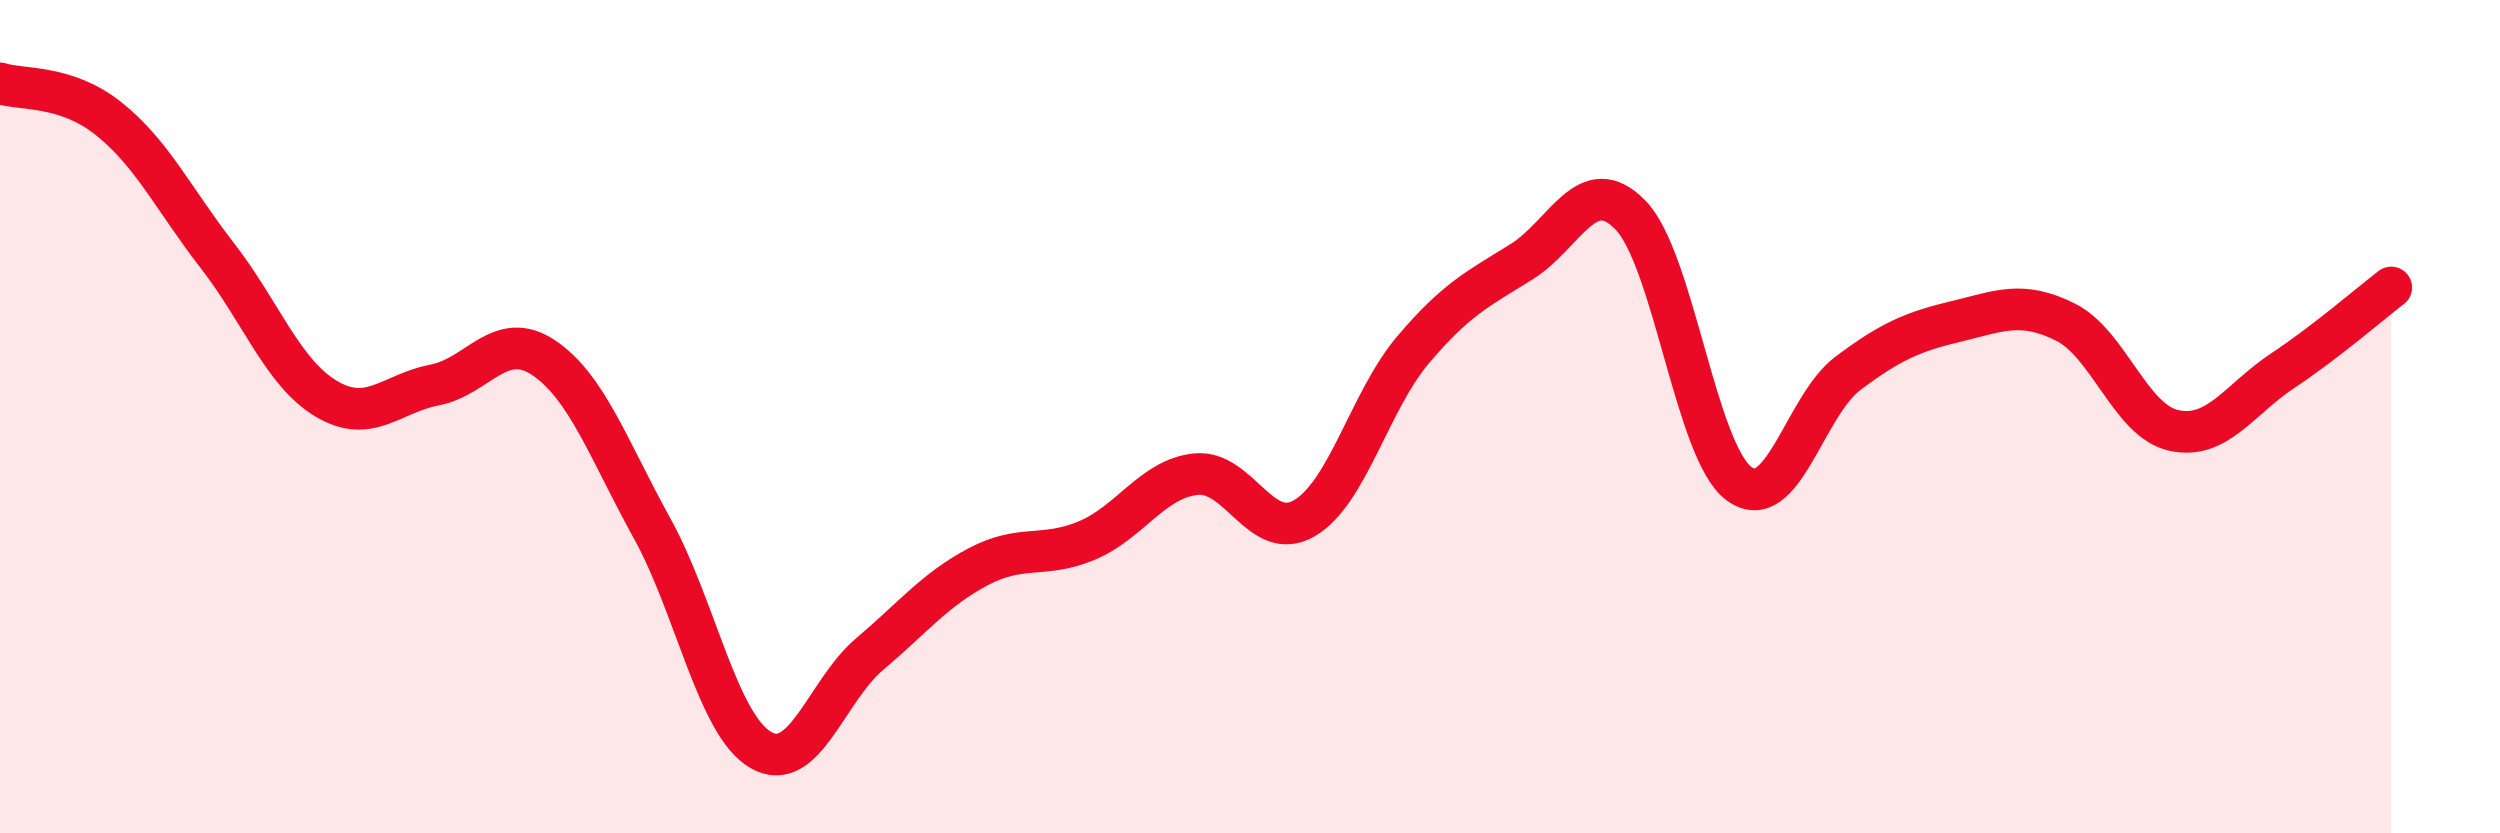
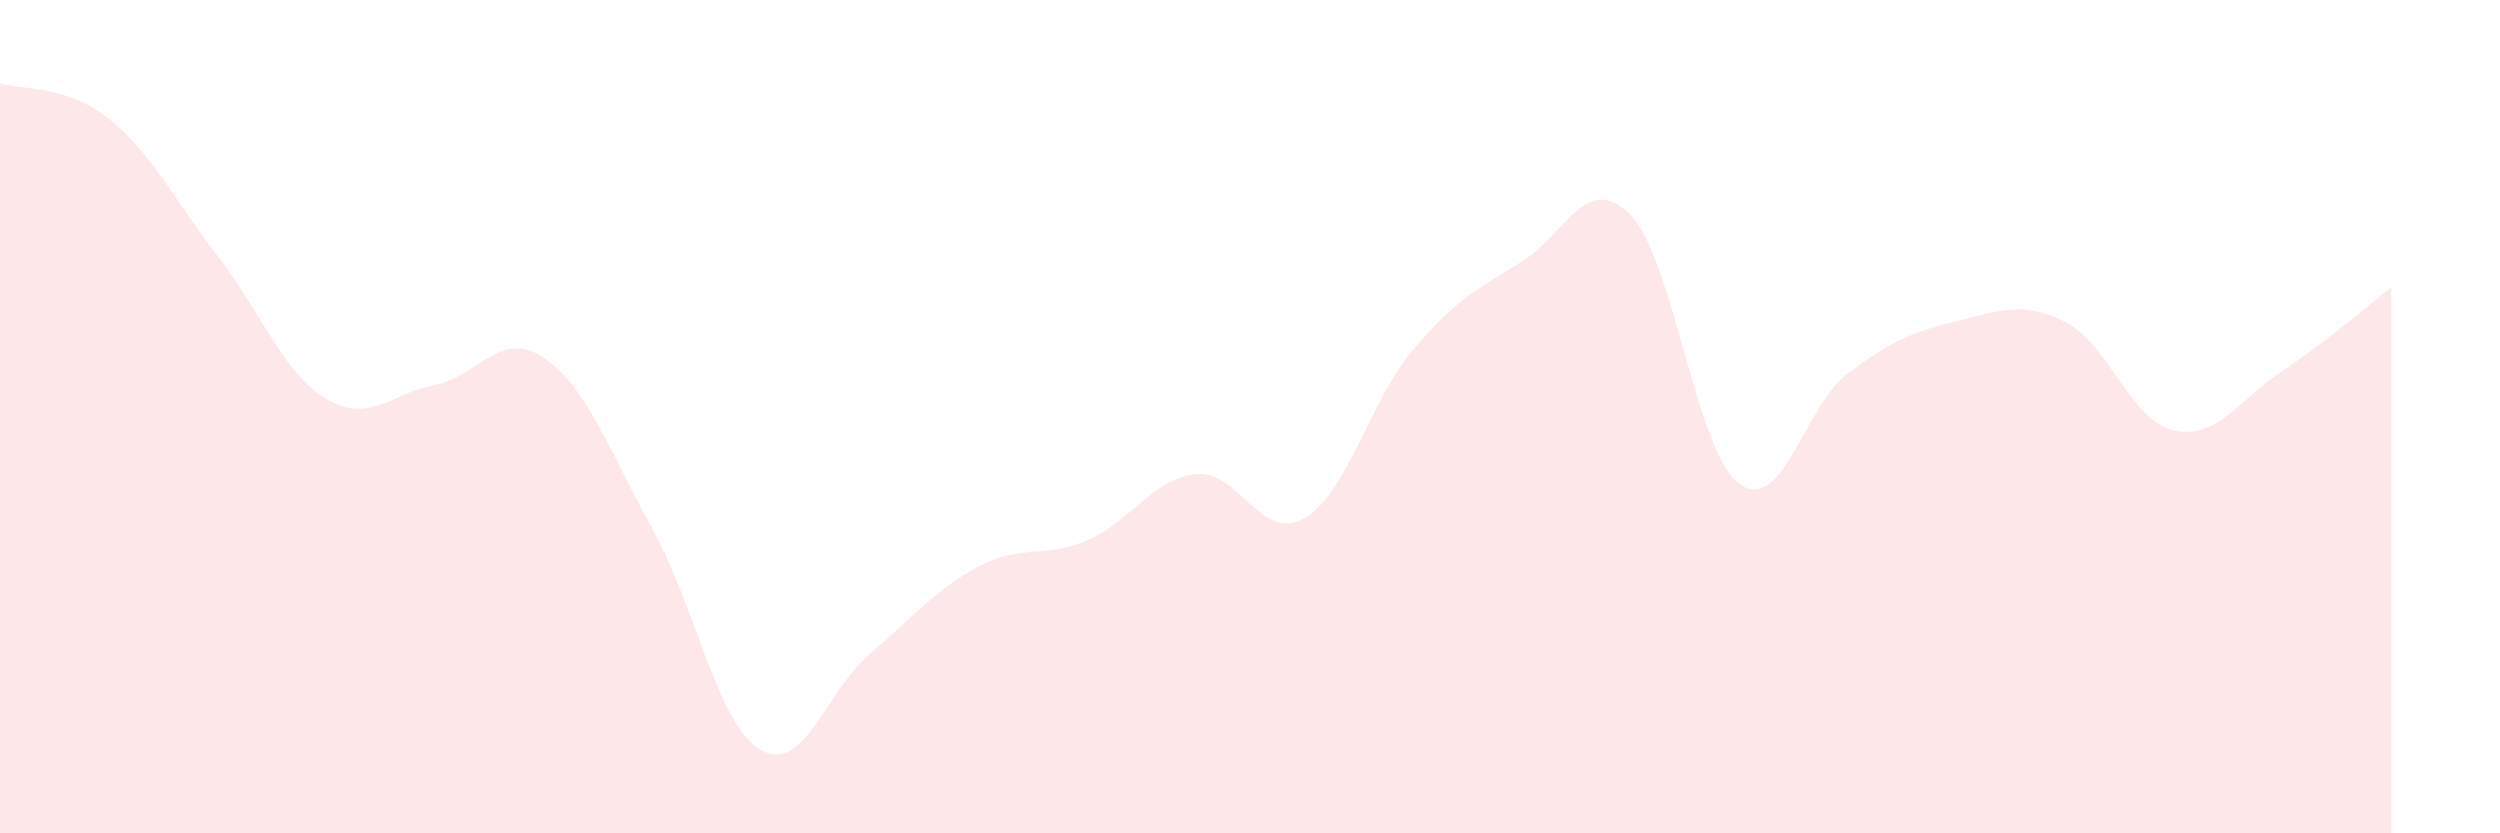
<svg xmlns="http://www.w3.org/2000/svg" width="60" height="20" viewBox="0 0 60 20">
  <path d="M 0,2 C 0.52,2.17 1.57,2.02 2.61,2.85 C 3.65,3.68 4.18,4.8 5.22,6.14 C 6.26,7.48 6.79,8.95 7.83,9.57 C 8.87,10.19 9.39,9.44 10.43,9.24 C 11.47,9.04 12,7.89 13.04,8.58 C 14.08,9.27 14.61,10.8 15.65,12.68 C 16.69,14.56 17.22,17.4 18.26,18 C 19.3,18.6 19.83,16.58 20.87,15.7 C 21.91,14.82 22.44,14.15 23.48,13.6 C 24.52,13.05 25.05,13.41 26.09,12.97 C 27.13,12.53 27.66,11.49 28.7,11.38 C 29.74,11.27 30.26,13.04 31.3,12.44 C 32.34,11.84 32.87,9.63 33.91,8.4 C 34.95,7.17 35.48,6.93 36.52,6.28 C 37.56,5.63 38.09,4.09 39.13,5.16 C 40.17,6.23 40.7,10.85 41.74,11.61 C 42.78,12.37 43.31,9.74 44.35,8.96 C 45.39,8.18 45.92,7.96 46.96,7.71 C 48,7.46 48.53,7.21 49.57,7.73 C 50.61,8.25 51.13,10.1 52.17,10.33 C 53.21,10.56 53.74,9.59 54.78,8.9 C 55.82,8.21 56.87,7.3 57.39,6.9L57.39 20L0 20Z" fill="#EB0A25" opacity="0.1" stroke-linecap="round" stroke-linejoin="round" />
-   <path d="M 0,2 C 0.52,2.17 1.57,2.02 2.61,2.85 C 3.65,3.68 4.18,4.8 5.22,6.14 C 6.26,7.48 6.79,8.95 7.83,9.57 C 8.87,10.19 9.39,9.44 10.43,9.24 C 11.47,9.04 12,7.89 13.04,8.58 C 14.08,9.27 14.61,10.8 15.65,12.68 C 16.69,14.56 17.22,17.4 18.26,18 C 19.3,18.6 19.83,16.58 20.87,15.7 C 21.91,14.82 22.44,14.15 23.48,13.6 C 24.52,13.05 25.05,13.41 26.09,12.97 C 27.13,12.53 27.66,11.49 28.7,11.38 C 29.74,11.27 30.26,13.04 31.3,12.44 C 32.34,11.84 32.87,9.63 33.91,8.4 C 34.95,7.17 35.48,6.93 36.52,6.28 C 37.56,5.63 38.09,4.09 39.13,5.16 C 40.17,6.23 40.7,10.85 41.74,11.61 C 42.78,12.37 43.31,9.74 44.35,8.96 C 45.39,8.18 45.92,7.96 46.96,7.71 C 48,7.46 48.53,7.21 49.57,7.73 C 50.61,8.25 51.13,10.1 52.17,10.33 C 53.21,10.56 53.74,9.59 54.78,8.9 C 55.82,8.21 56.87,7.3 57.39,6.9" stroke="#EB0A25" stroke-width="1" fill="none" stroke-linecap="round" stroke-linejoin="round" />
</svg>